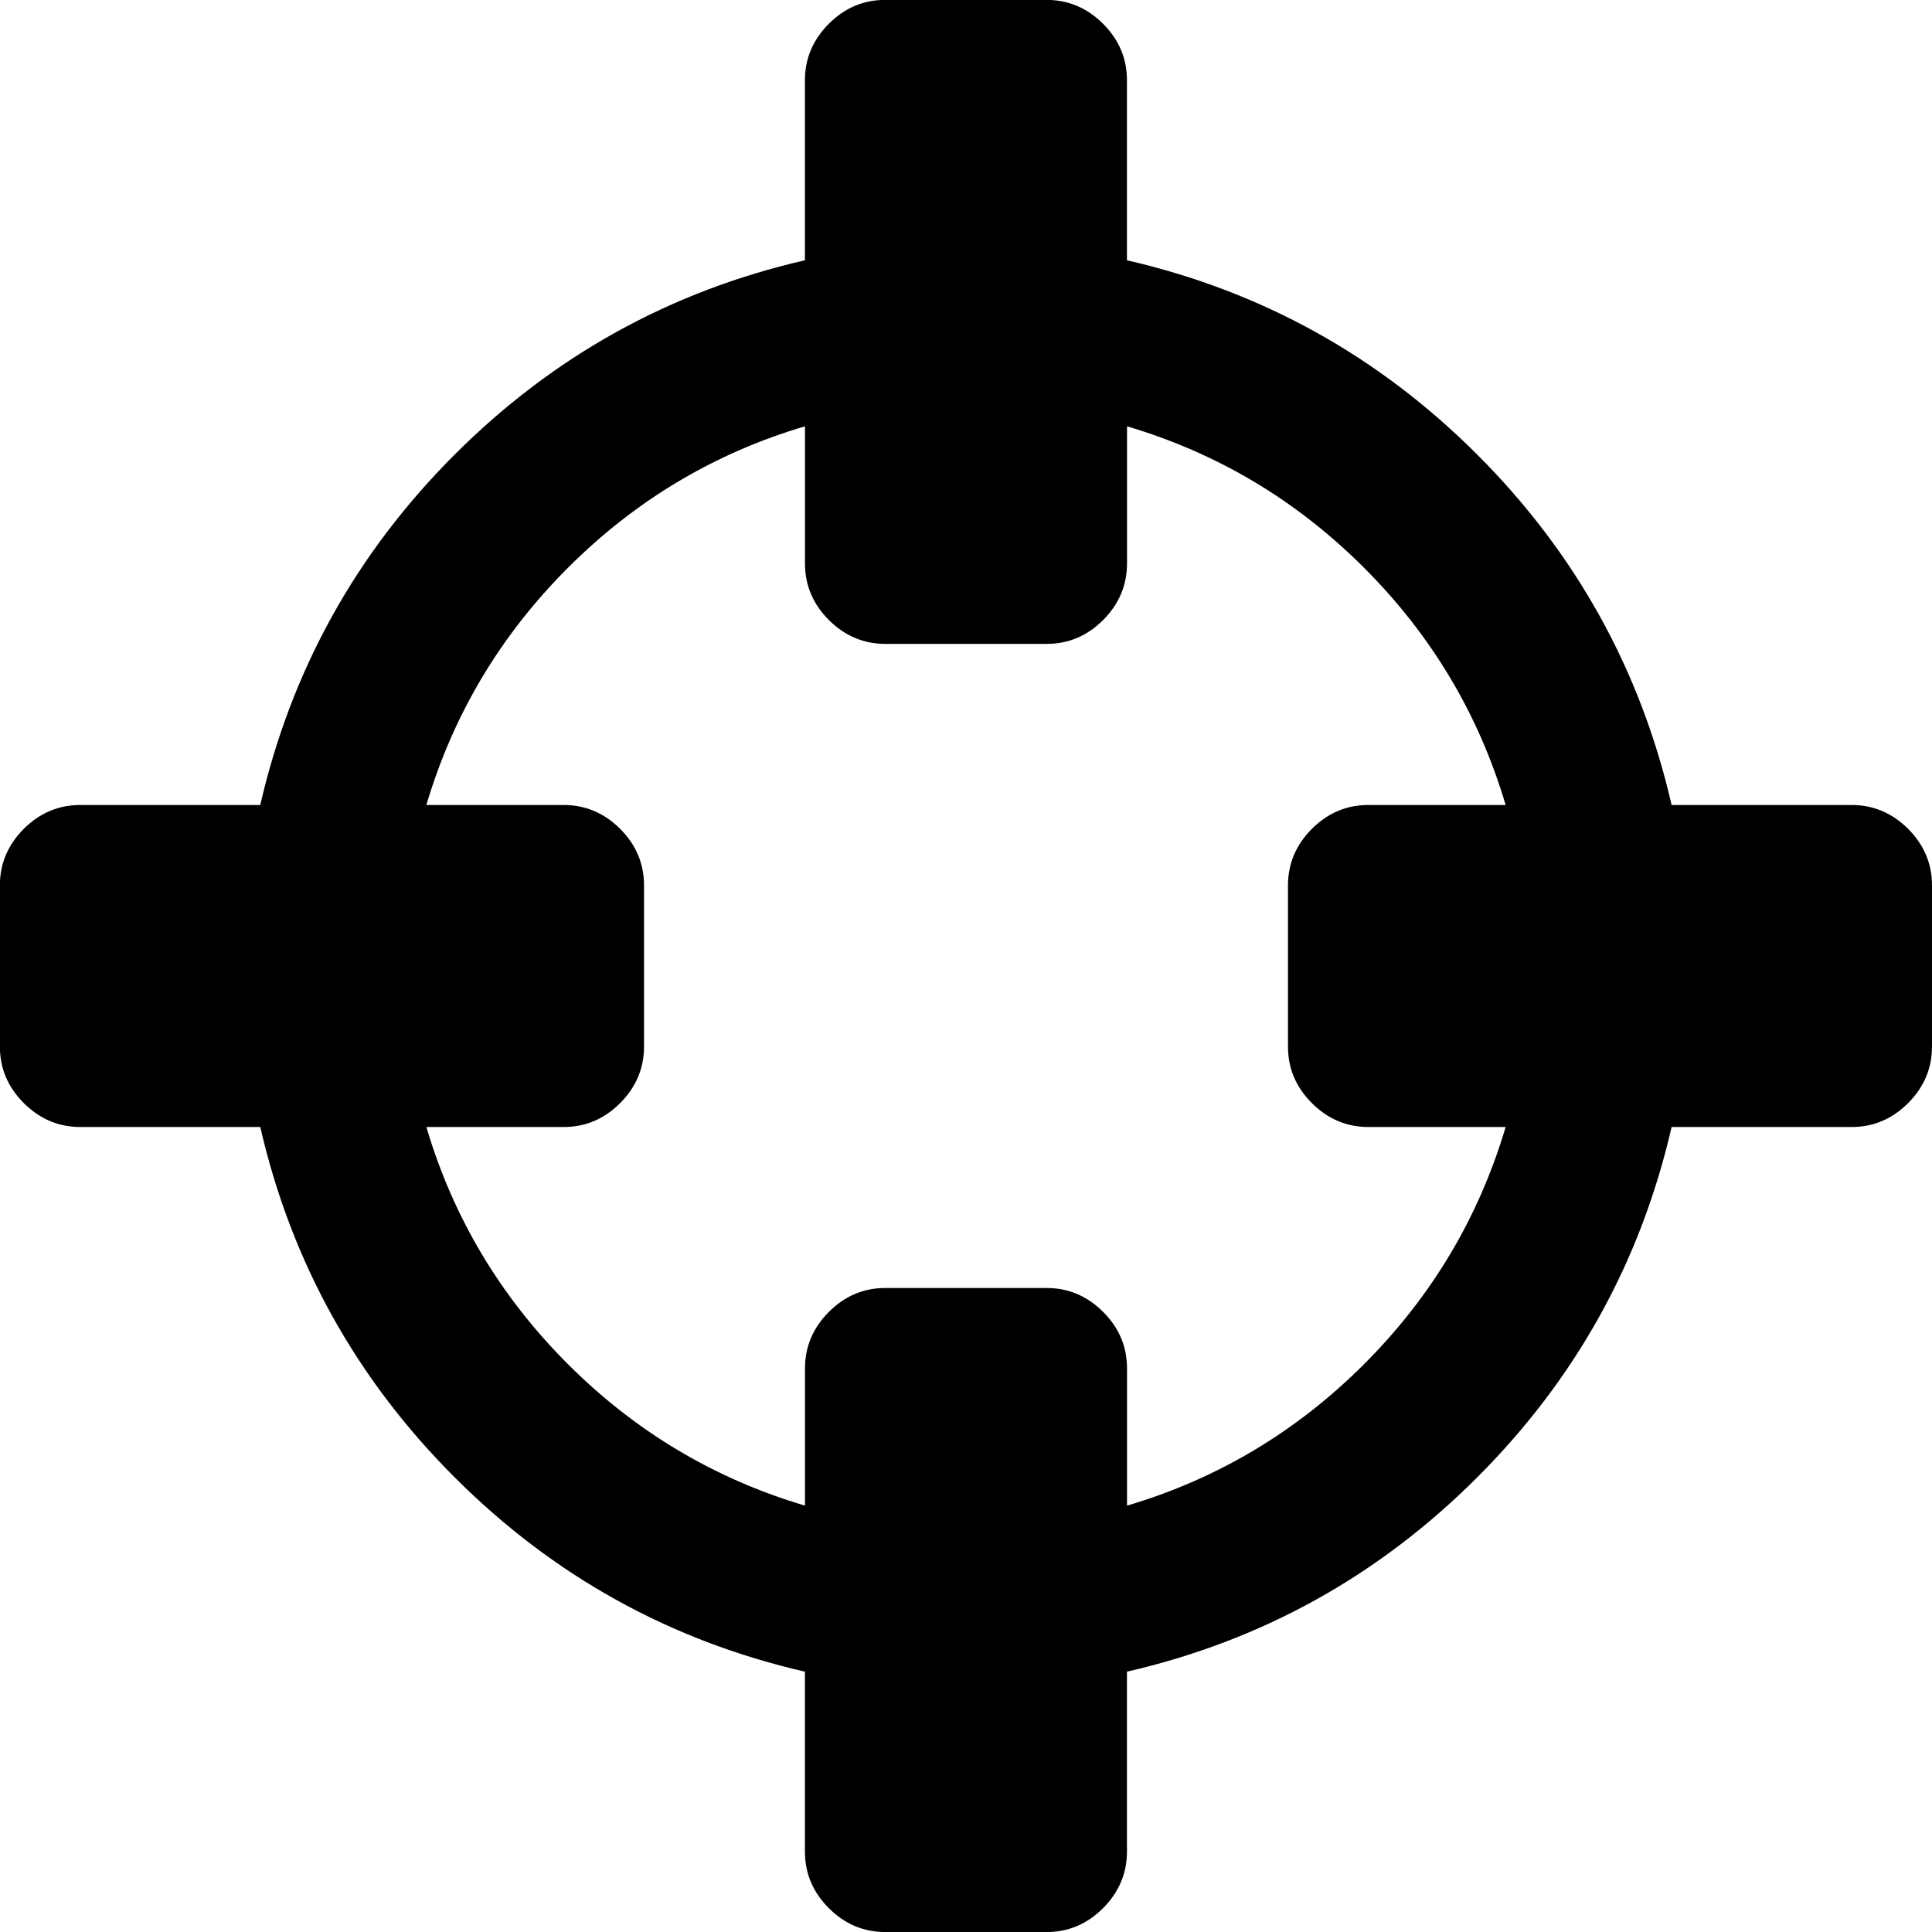
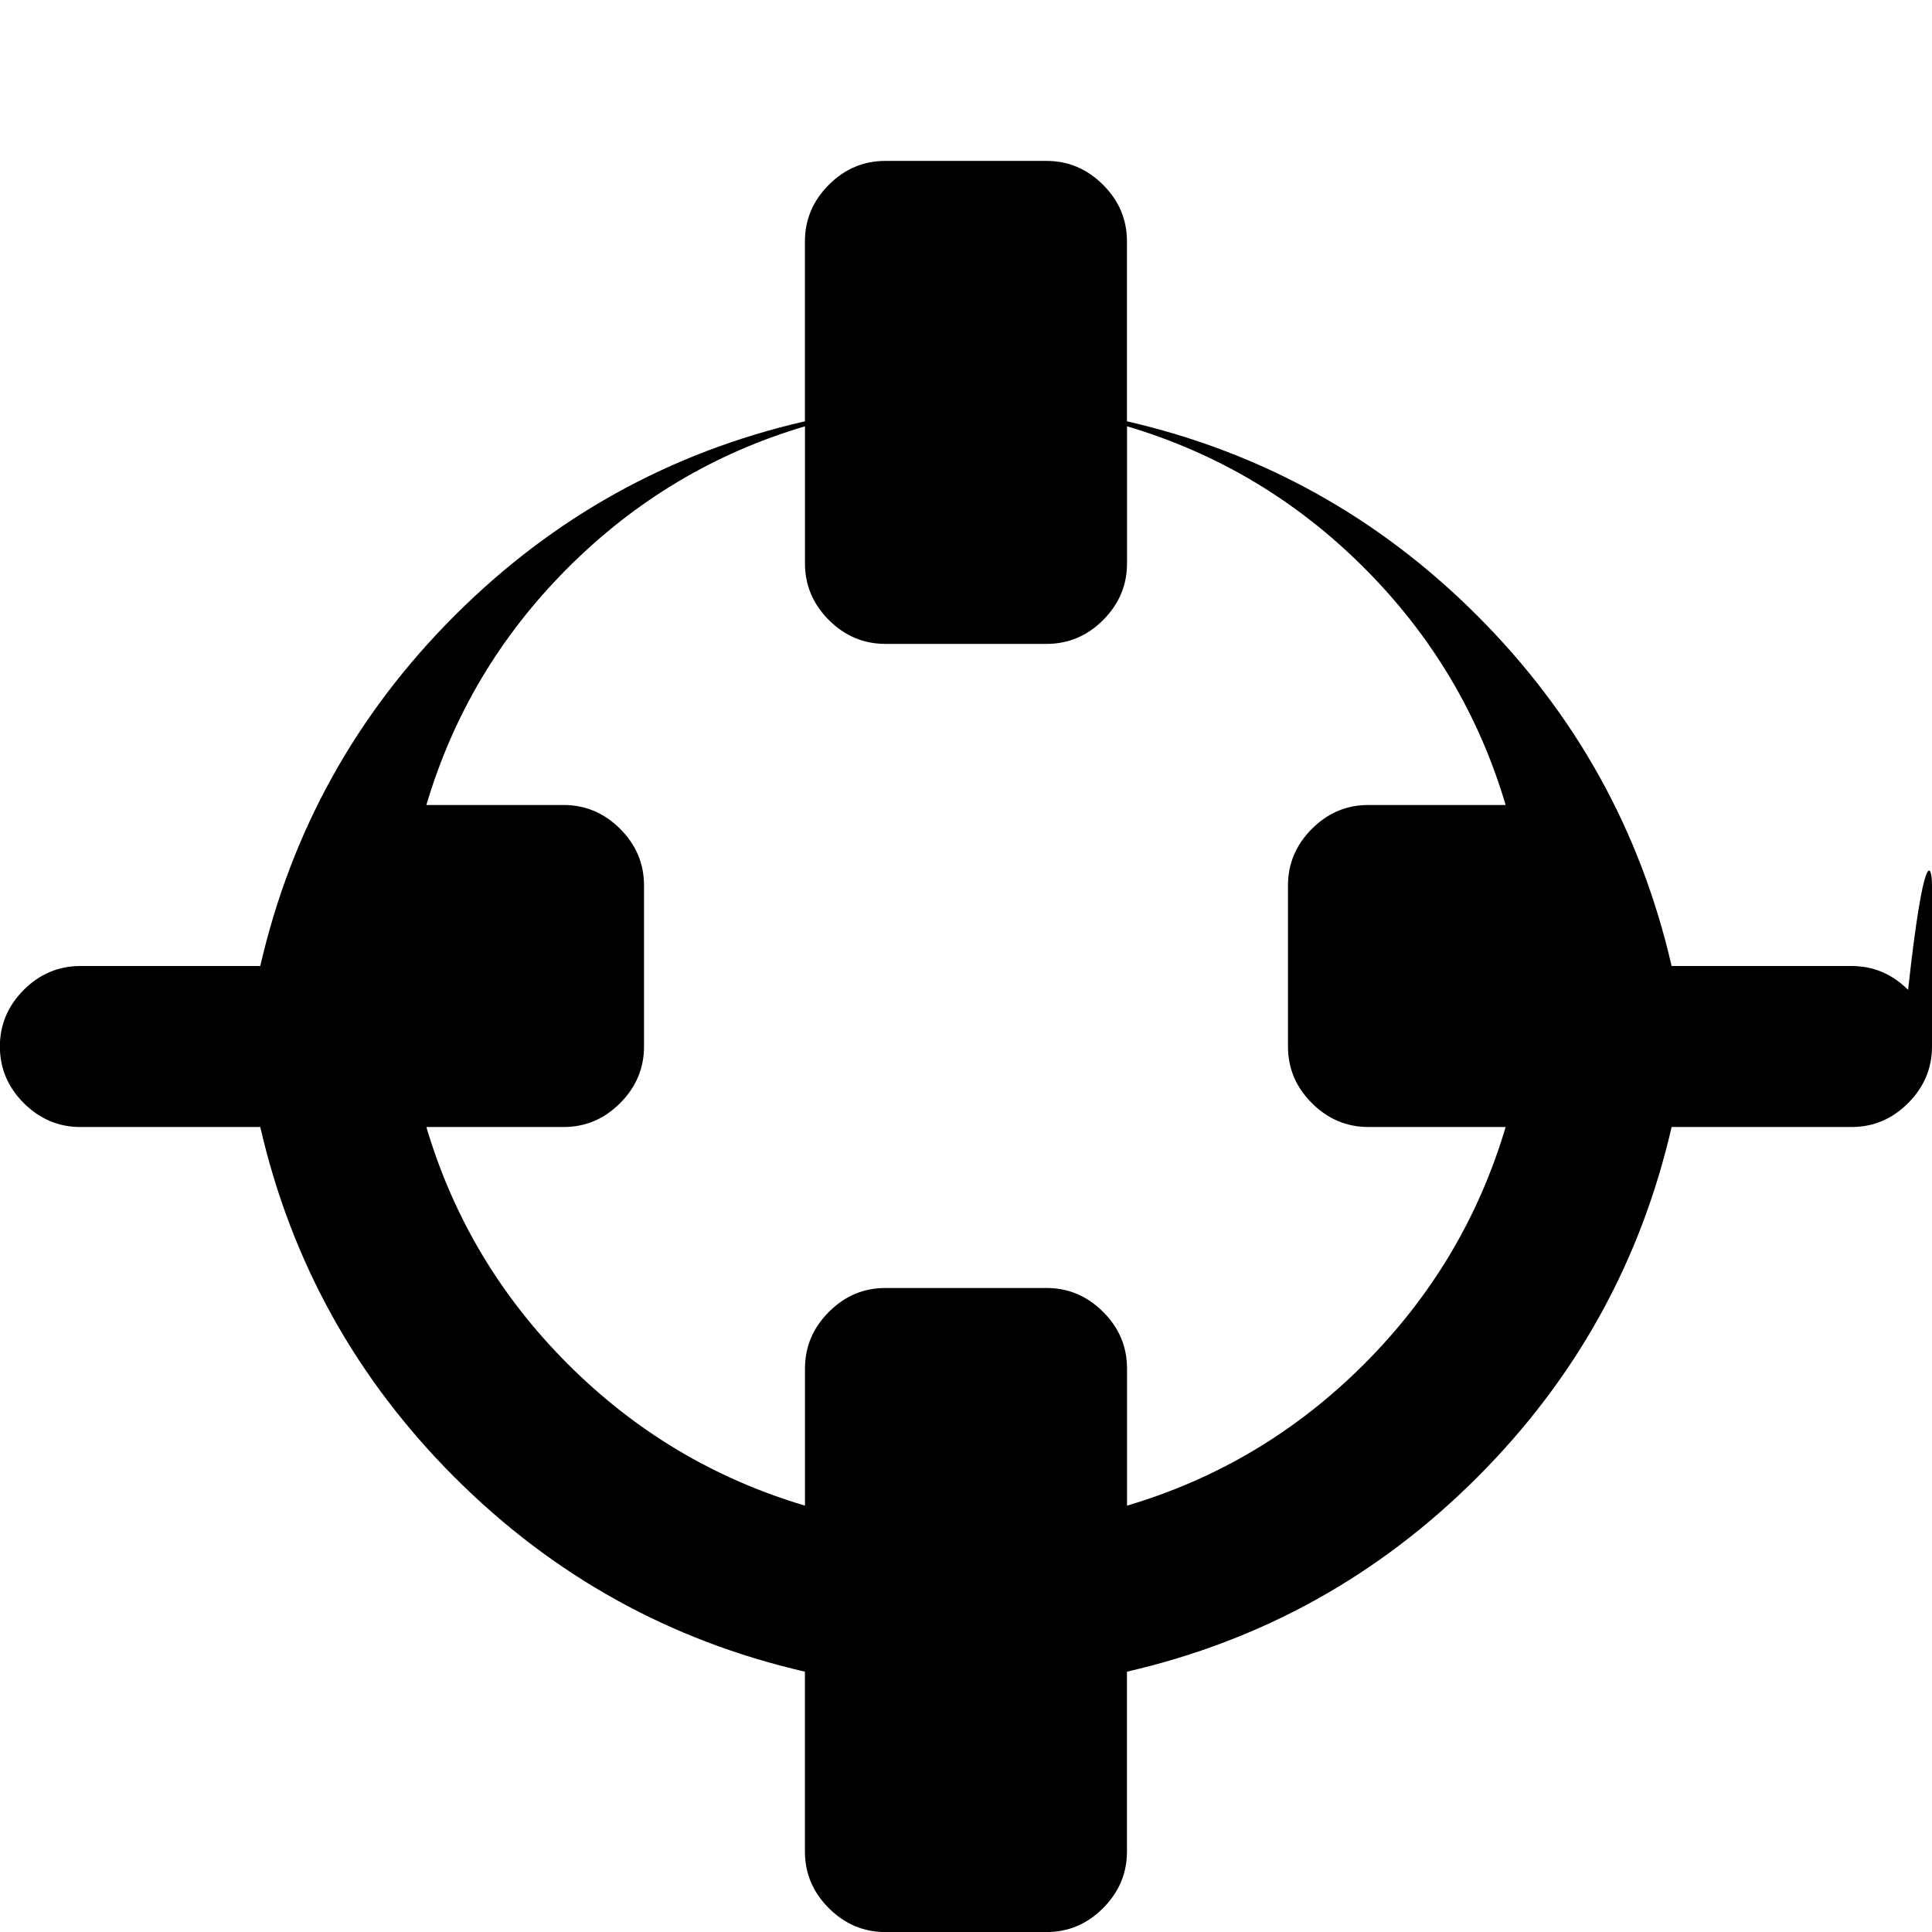
<svg xmlns="http://www.w3.org/2000/svg" version="1.1" id="Capa_1" x="0px" y="0px" width="32px" height="32px" viewBox="690.5 1005.5 32 32" enable-background="new 690.5 1005.5 32 32" xml:space="preserve">
-   <path d="M715.438,1024.167h-2.271c-0.361,0-0.674-0.132-0.938-0.396c-0.265-0.264-0.396-0.576-0.396-0.938v-2.667  c0-0.36,0.132-0.673,0.396-0.938c0.264-0.264,0.576-0.395,0.938-0.395h2.271c-0.444-1.5-1.226-2.81-2.344-3.928  s-2.427-1.899-3.927-2.344v2.271c0,0.36-0.132,0.673-0.396,0.938c-0.264,0.264-0.576,0.395-0.938,0.395h-2.666  c-0.361,0-0.674-0.131-0.938-0.395c-0.265-0.265-0.396-0.577-0.396-0.938v-2.271c-1.5,0.444-2.809,1.226-3.927,2.344  s-1.899,2.428-2.344,3.928h2.271c0.361,0,0.674,0.131,0.938,0.395c0.265,0.265,0.396,0.577,0.396,0.938v2.667  c0,0.361-0.132,0.674-0.396,0.938c-0.264,0.265-0.576,0.396-0.938,0.396h-2.271c0.444,1.5,1.226,2.809,2.344,3.927  s2.427,1.899,3.927,2.344v-2.271c0-0.361,0.132-0.674,0.396-0.938c0.264-0.265,0.576-0.396,0.938-0.396h2.666  c0.361,0,0.674,0.132,0.938,0.396c0.265,0.264,0.396,0.576,0.396,0.938v2.271c1.5-0.444,2.809-1.226,3.927-2.344  S714.993,1025.667,715.438,1024.167z M722.5,1020.166v2.667c0,0.361-0.132,0.674-0.396,0.938c-0.265,0.265-0.577,0.396-0.938,0.396  h-2.979c-0.514,2.235-1.587,4.17-3.219,5.802s-3.566,2.705-5.802,3.219v2.979c0,0.36-0.132,0.673-0.396,0.938  c-0.264,0.264-0.576,0.396-0.938,0.396h-2.666c-0.361,0-0.674-0.132-0.938-0.396c-0.265-0.265-0.396-0.577-0.396-0.938v-2.979  c-2.235-0.514-4.17-1.587-5.802-3.219s-2.705-3.566-3.219-5.802h-2.979c-0.36,0-0.673-0.132-0.938-0.396  c-0.264-0.264-0.396-0.576-0.396-0.938v-2.667c0-0.36,0.132-0.673,0.396-0.938c0.265-0.264,0.577-0.395,0.938-0.395h2.979  c0.514-2.236,1.587-4.171,3.219-5.803s3.566-2.705,5.802-3.219v-2.979c0-0.361,0.132-0.674,0.396-0.938  c0.264-0.265,0.576-0.396,0.938-0.396h2.666c0.361,0,0.674,0.132,0.938,0.396c0.265,0.264,0.396,0.576,0.396,0.938v2.979  c2.235,0.514,4.17,1.587,5.802,3.219s2.705,3.566,3.219,5.803h2.979c0.36,0,0.673,0.131,0.938,0.395  C722.368,1019.493,722.5,1019.805,722.5,1020.166z" />
+   <path d="M715.438,1024.167h-2.271c-0.361,0-0.674-0.132-0.938-0.396c-0.265-0.264-0.396-0.576-0.396-0.938v-2.667  c0-0.36,0.132-0.673,0.396-0.938c0.264-0.264,0.576-0.395,0.938-0.395h2.271c-0.444-1.5-1.226-2.81-2.344-3.928  s-2.427-1.899-3.927-2.344v2.271c0,0.36-0.132,0.673-0.396,0.938c-0.264,0.264-0.576,0.395-0.938,0.395h-2.666  c-0.361,0-0.674-0.131-0.938-0.395c-0.265-0.265-0.396-0.577-0.396-0.938v-2.271c-1.5,0.444-2.809,1.226-3.927,2.344  s-1.899,2.428-2.344,3.928h2.271c0.361,0,0.674,0.131,0.938,0.395c0.265,0.265,0.396,0.577,0.396,0.938v2.667  c0,0.361-0.132,0.674-0.396,0.938c-0.264,0.265-0.576,0.396-0.938,0.396h-2.271c0.444,1.5,1.226,2.809,2.344,3.927  s2.427,1.899,3.927,2.344v-2.271c0-0.361,0.132-0.674,0.396-0.938c0.264-0.265,0.576-0.396,0.938-0.396h2.666  c0.361,0,0.674,0.132,0.938,0.396c0.265,0.264,0.396,0.576,0.396,0.938v2.271c1.5-0.444,2.809-1.226,3.927-2.344  S714.993,1025.667,715.438,1024.167z M722.5,1020.166v2.667c0,0.361-0.132,0.674-0.396,0.938c-0.265,0.265-0.577,0.396-0.938,0.396  h-2.979c-0.514,2.235-1.587,4.17-3.219,5.802s-3.566,2.705-5.802,3.219v2.979c0,0.36-0.132,0.673-0.396,0.938  c-0.264,0.264-0.576,0.396-0.938,0.396h-2.666c-0.361,0-0.674-0.132-0.938-0.396c-0.265-0.265-0.396-0.577-0.396-0.938v-2.979  c-2.235-0.514-4.17-1.587-5.802-3.219s-2.705-3.566-3.219-5.802h-2.979c-0.36,0-0.673-0.132-0.938-0.396  c-0.264-0.264-0.396-0.576-0.396-0.938c0-0.36,0.132-0.673,0.396-0.938c0.265-0.264,0.577-0.395,0.938-0.395h2.979  c0.514-2.236,1.587-4.171,3.219-5.803s3.566-2.705,5.802-3.219v-2.979c0-0.361,0.132-0.674,0.396-0.938  c0.264-0.265,0.576-0.396,0.938-0.396h2.666c0.361,0,0.674,0.132,0.938,0.396c0.265,0.264,0.396,0.576,0.396,0.938v2.979  c2.235,0.514,4.17,1.587,5.802,3.219s2.705,3.566,3.219,5.803h2.979c0.36,0,0.673,0.131,0.938,0.395  C722.368,1019.493,722.5,1019.805,722.5,1020.166z" />
</svg>